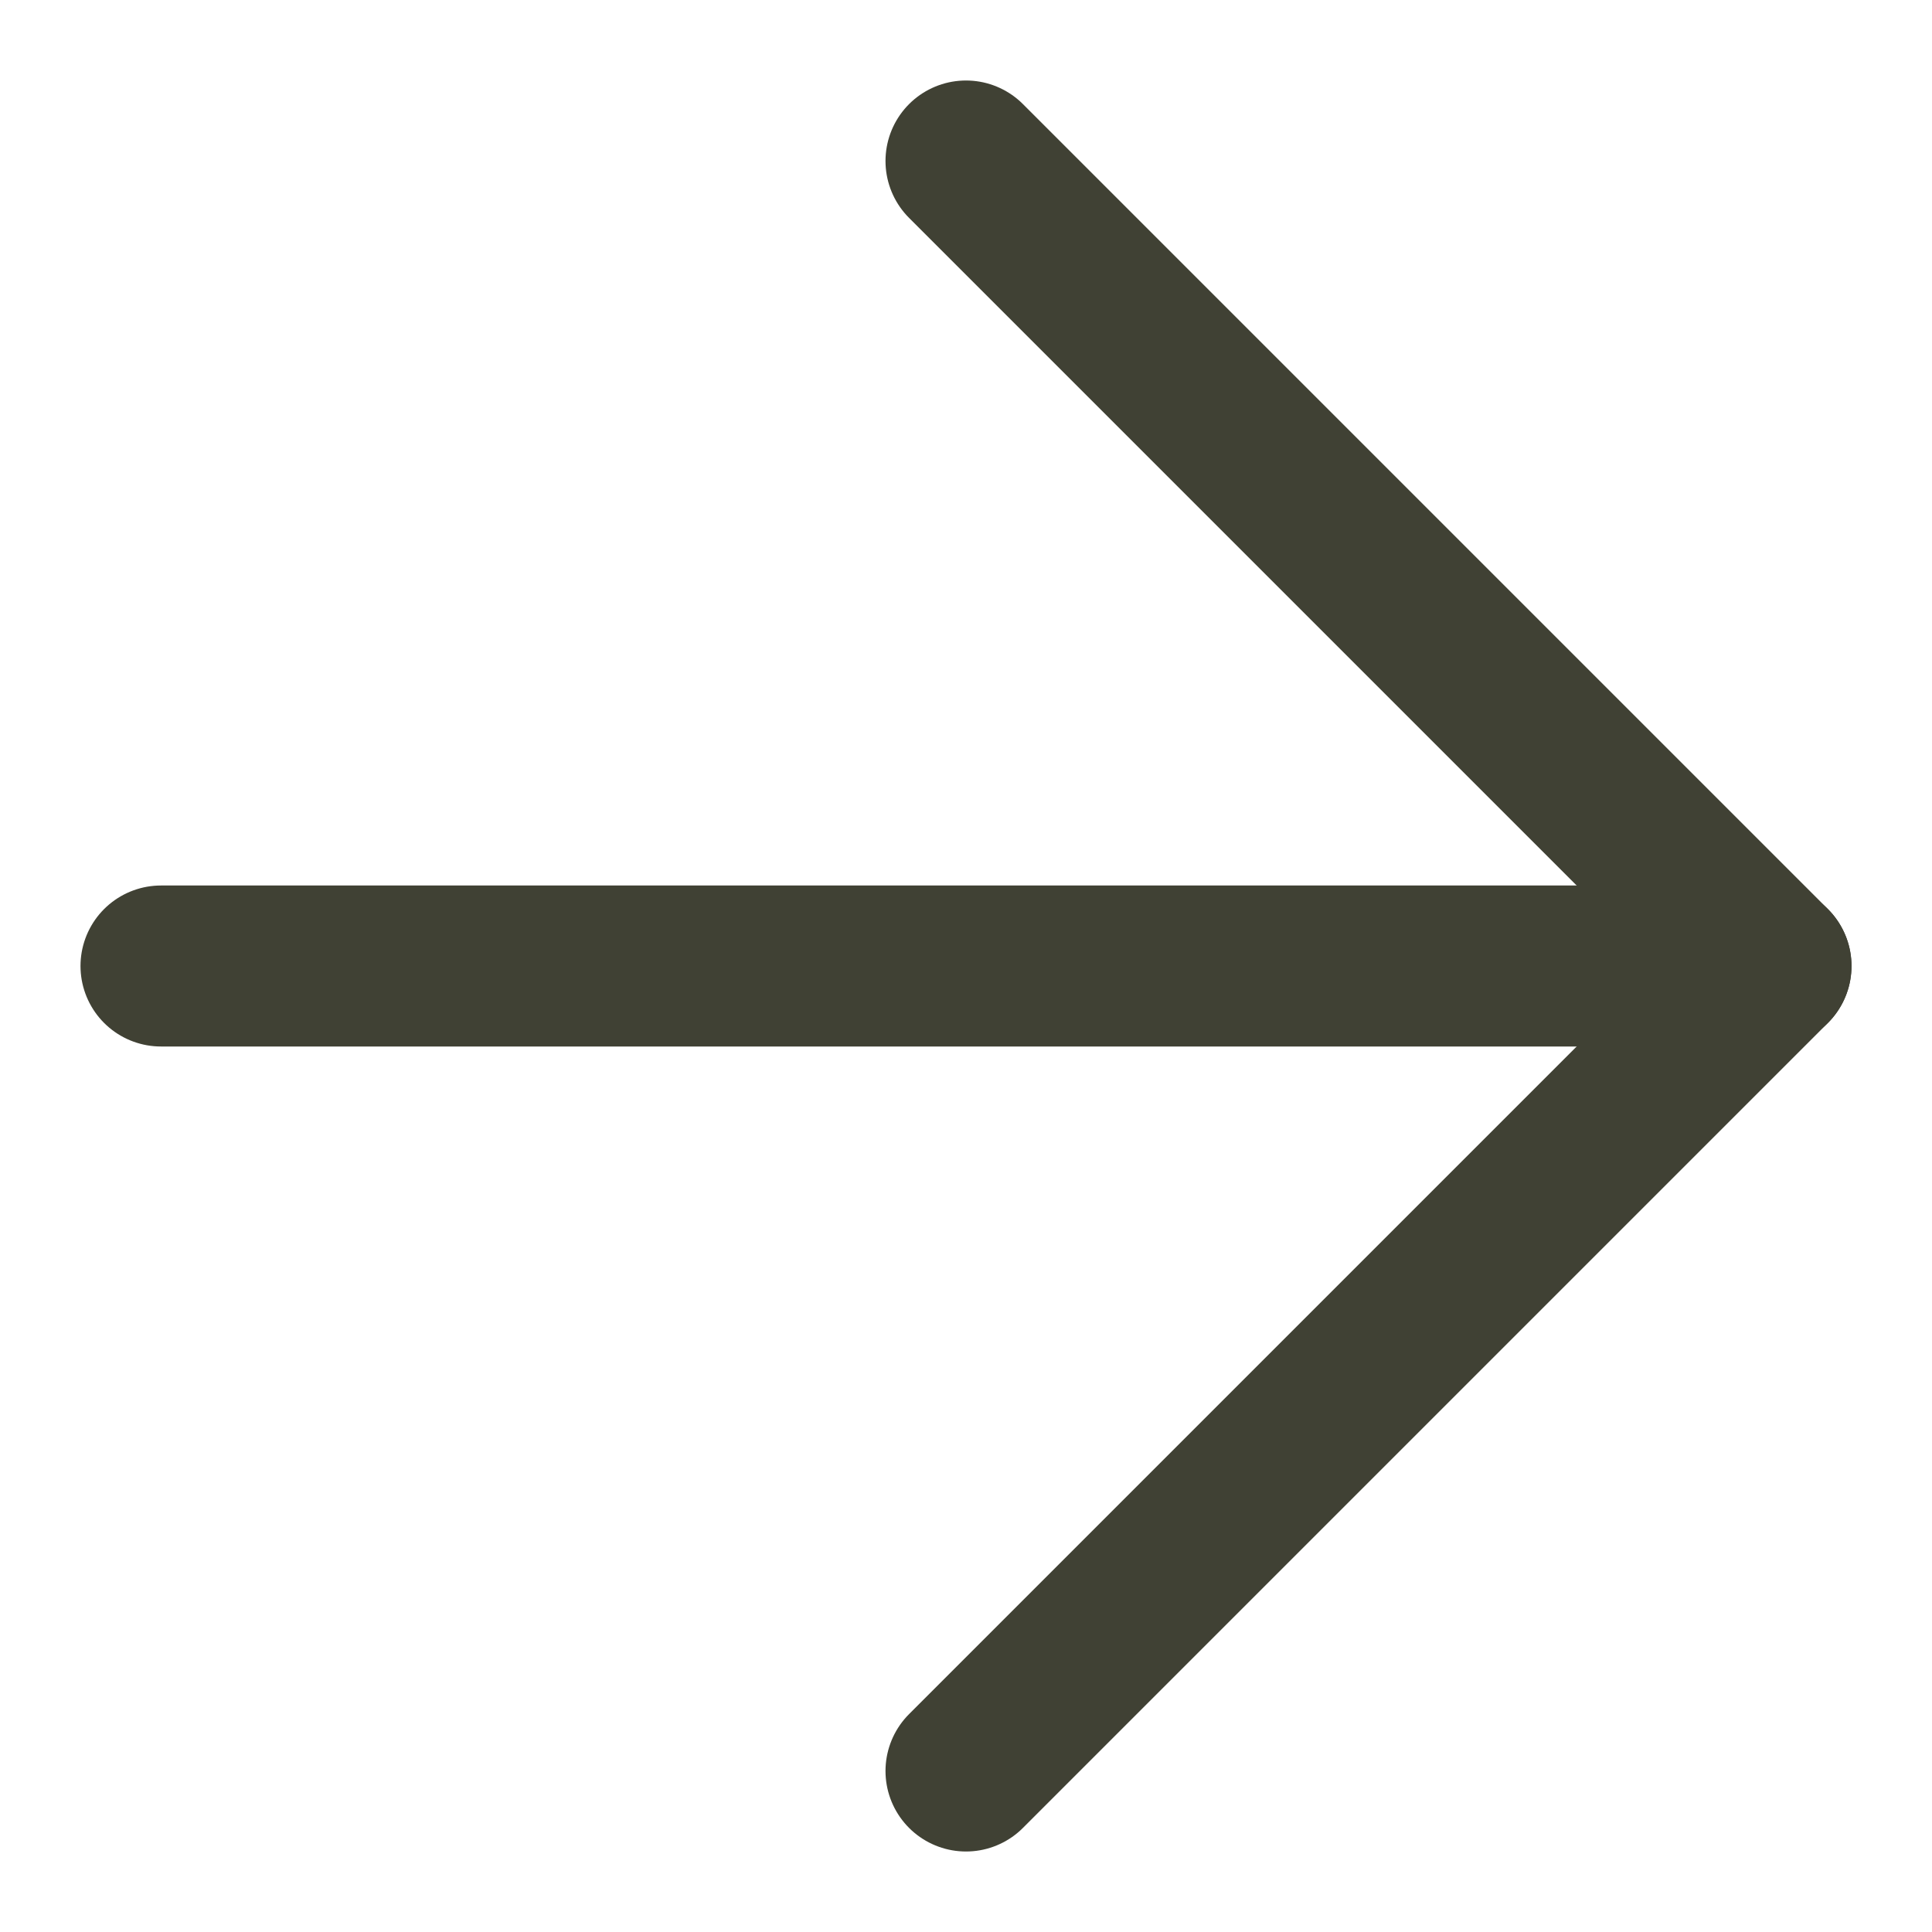
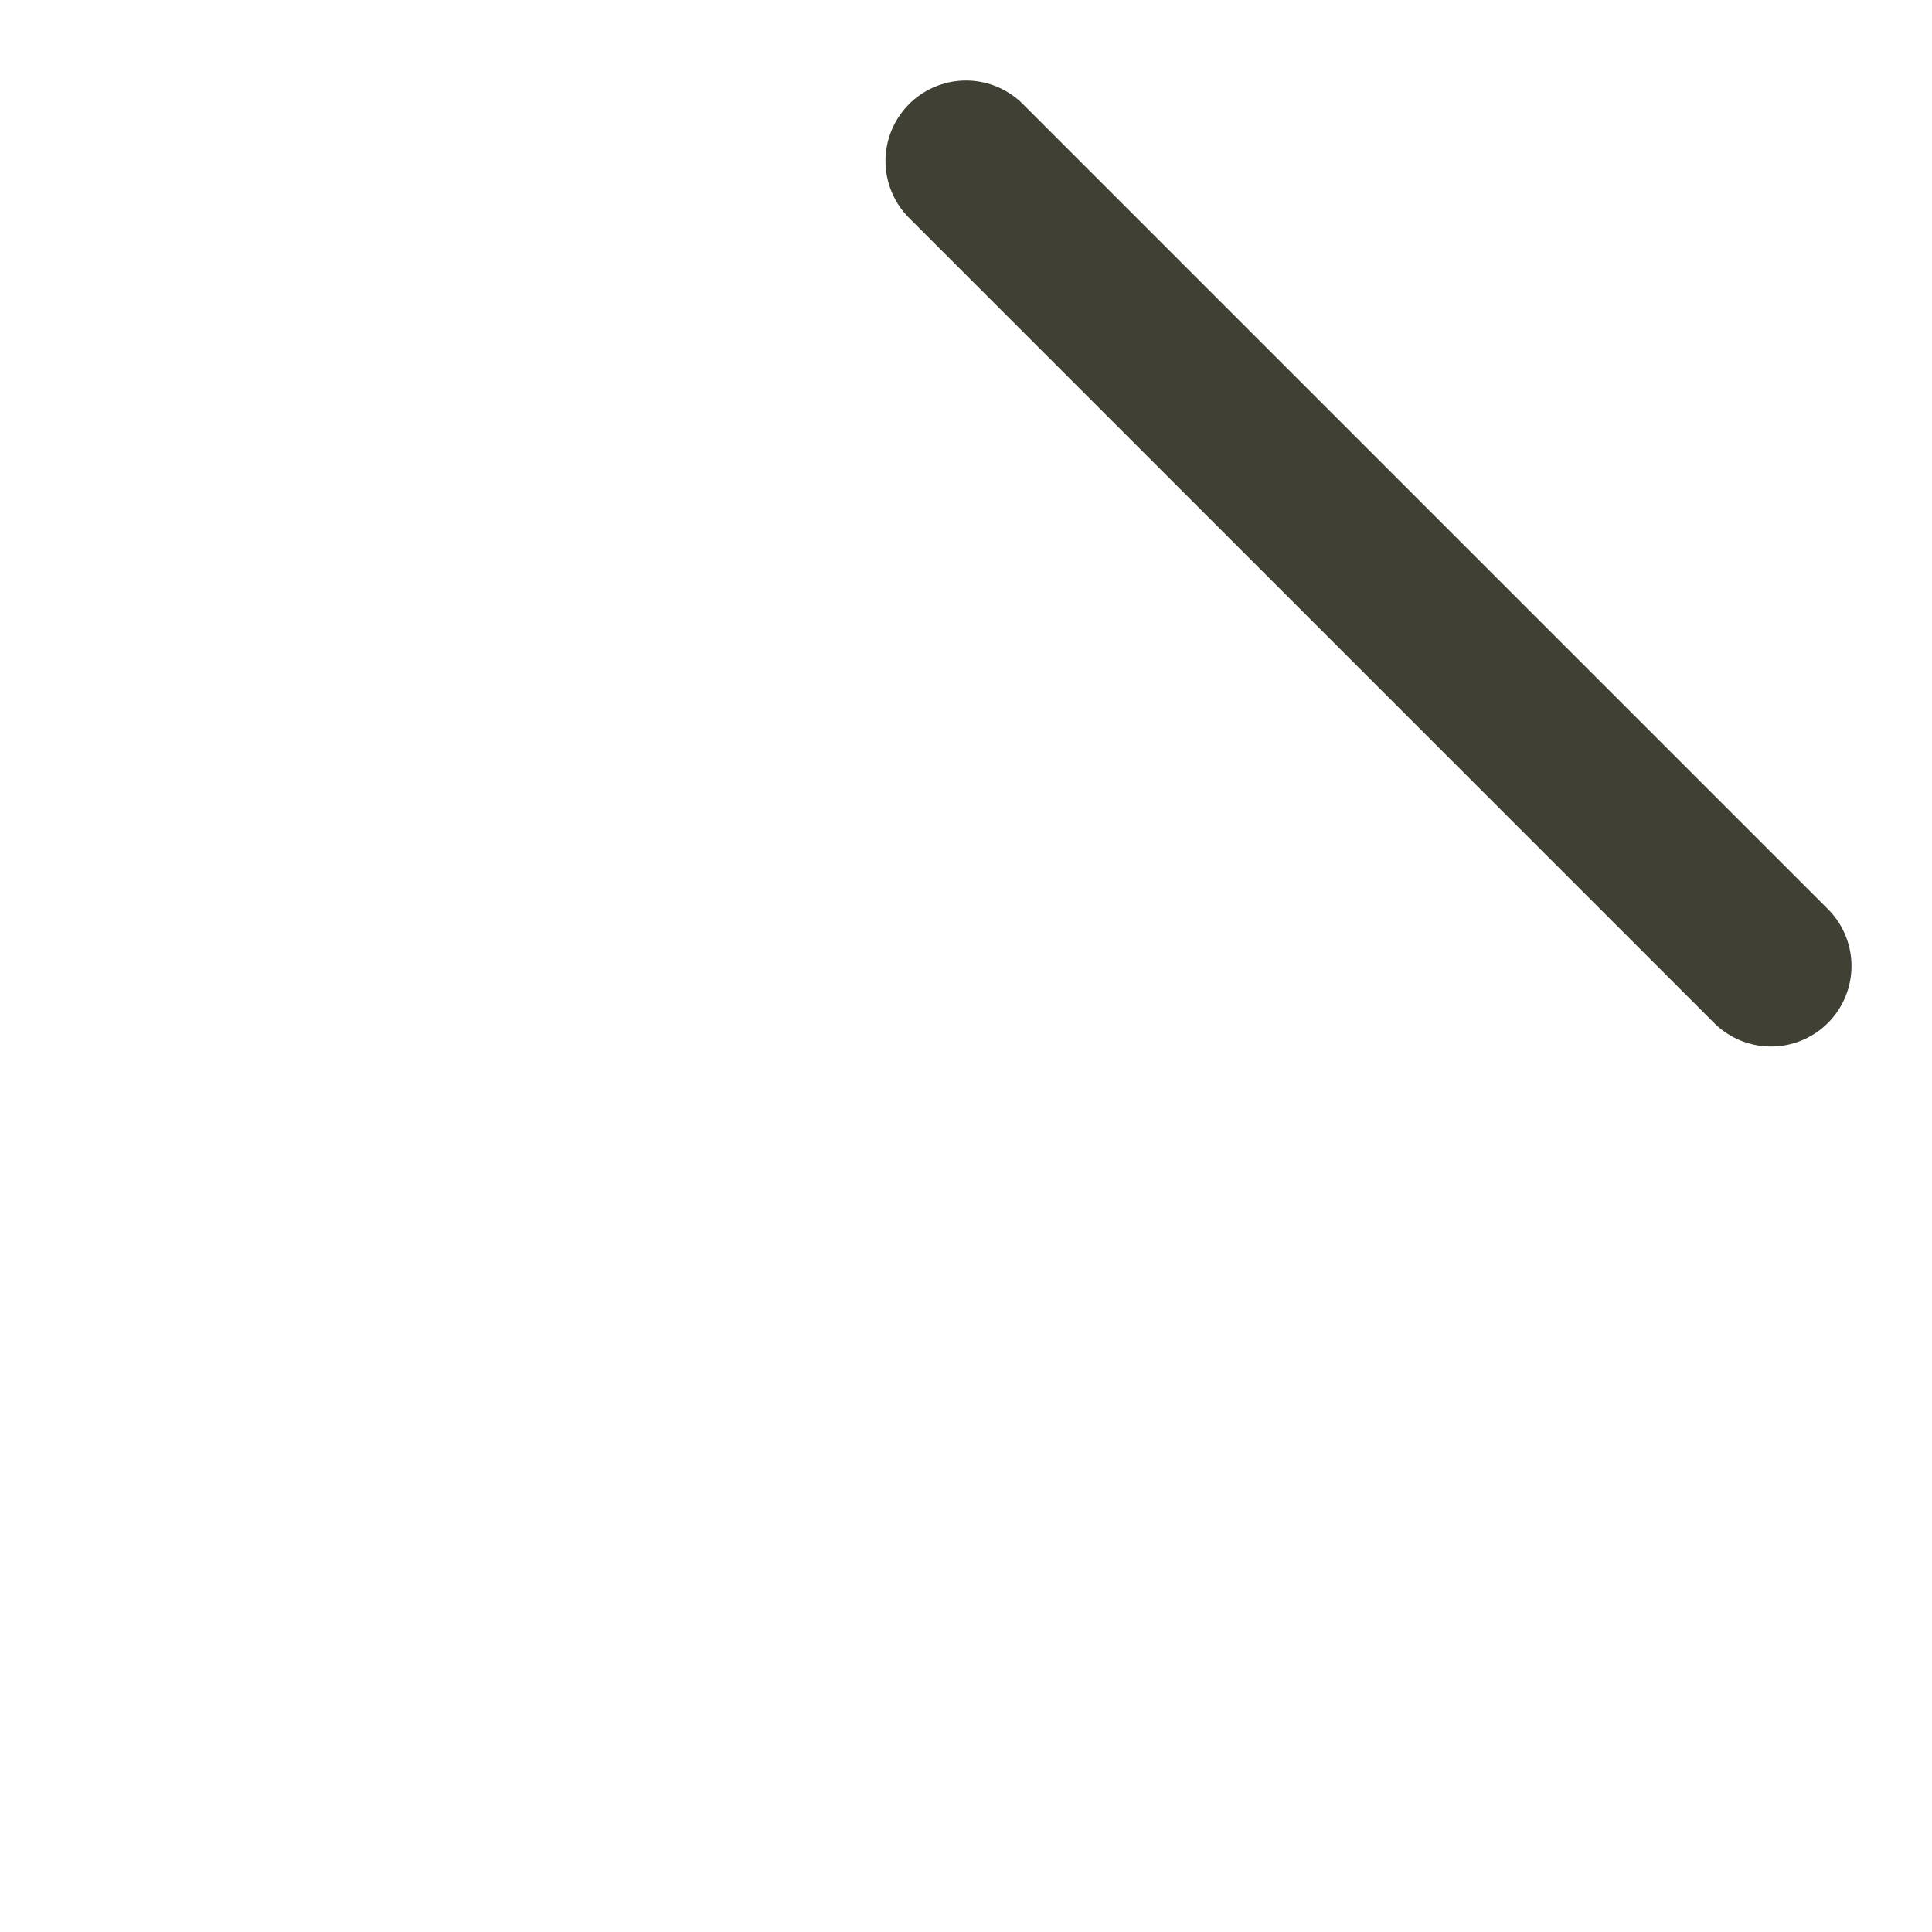
<svg xmlns="http://www.w3.org/2000/svg" width="12" height="12" viewBox="0 0 12 12" fill="none">
-   <path d="M1 6H11" stroke="#404134" stroke-linecap="round" stroke-linejoin="round" />
-   <path d="M6 1L11 6L6 11" stroke="#404134" stroke-linecap="round" stroke-linejoin="round" />
+   <path d="M6 1L11 6" stroke="#404134" stroke-linecap="round" stroke-linejoin="round" />
</svg>